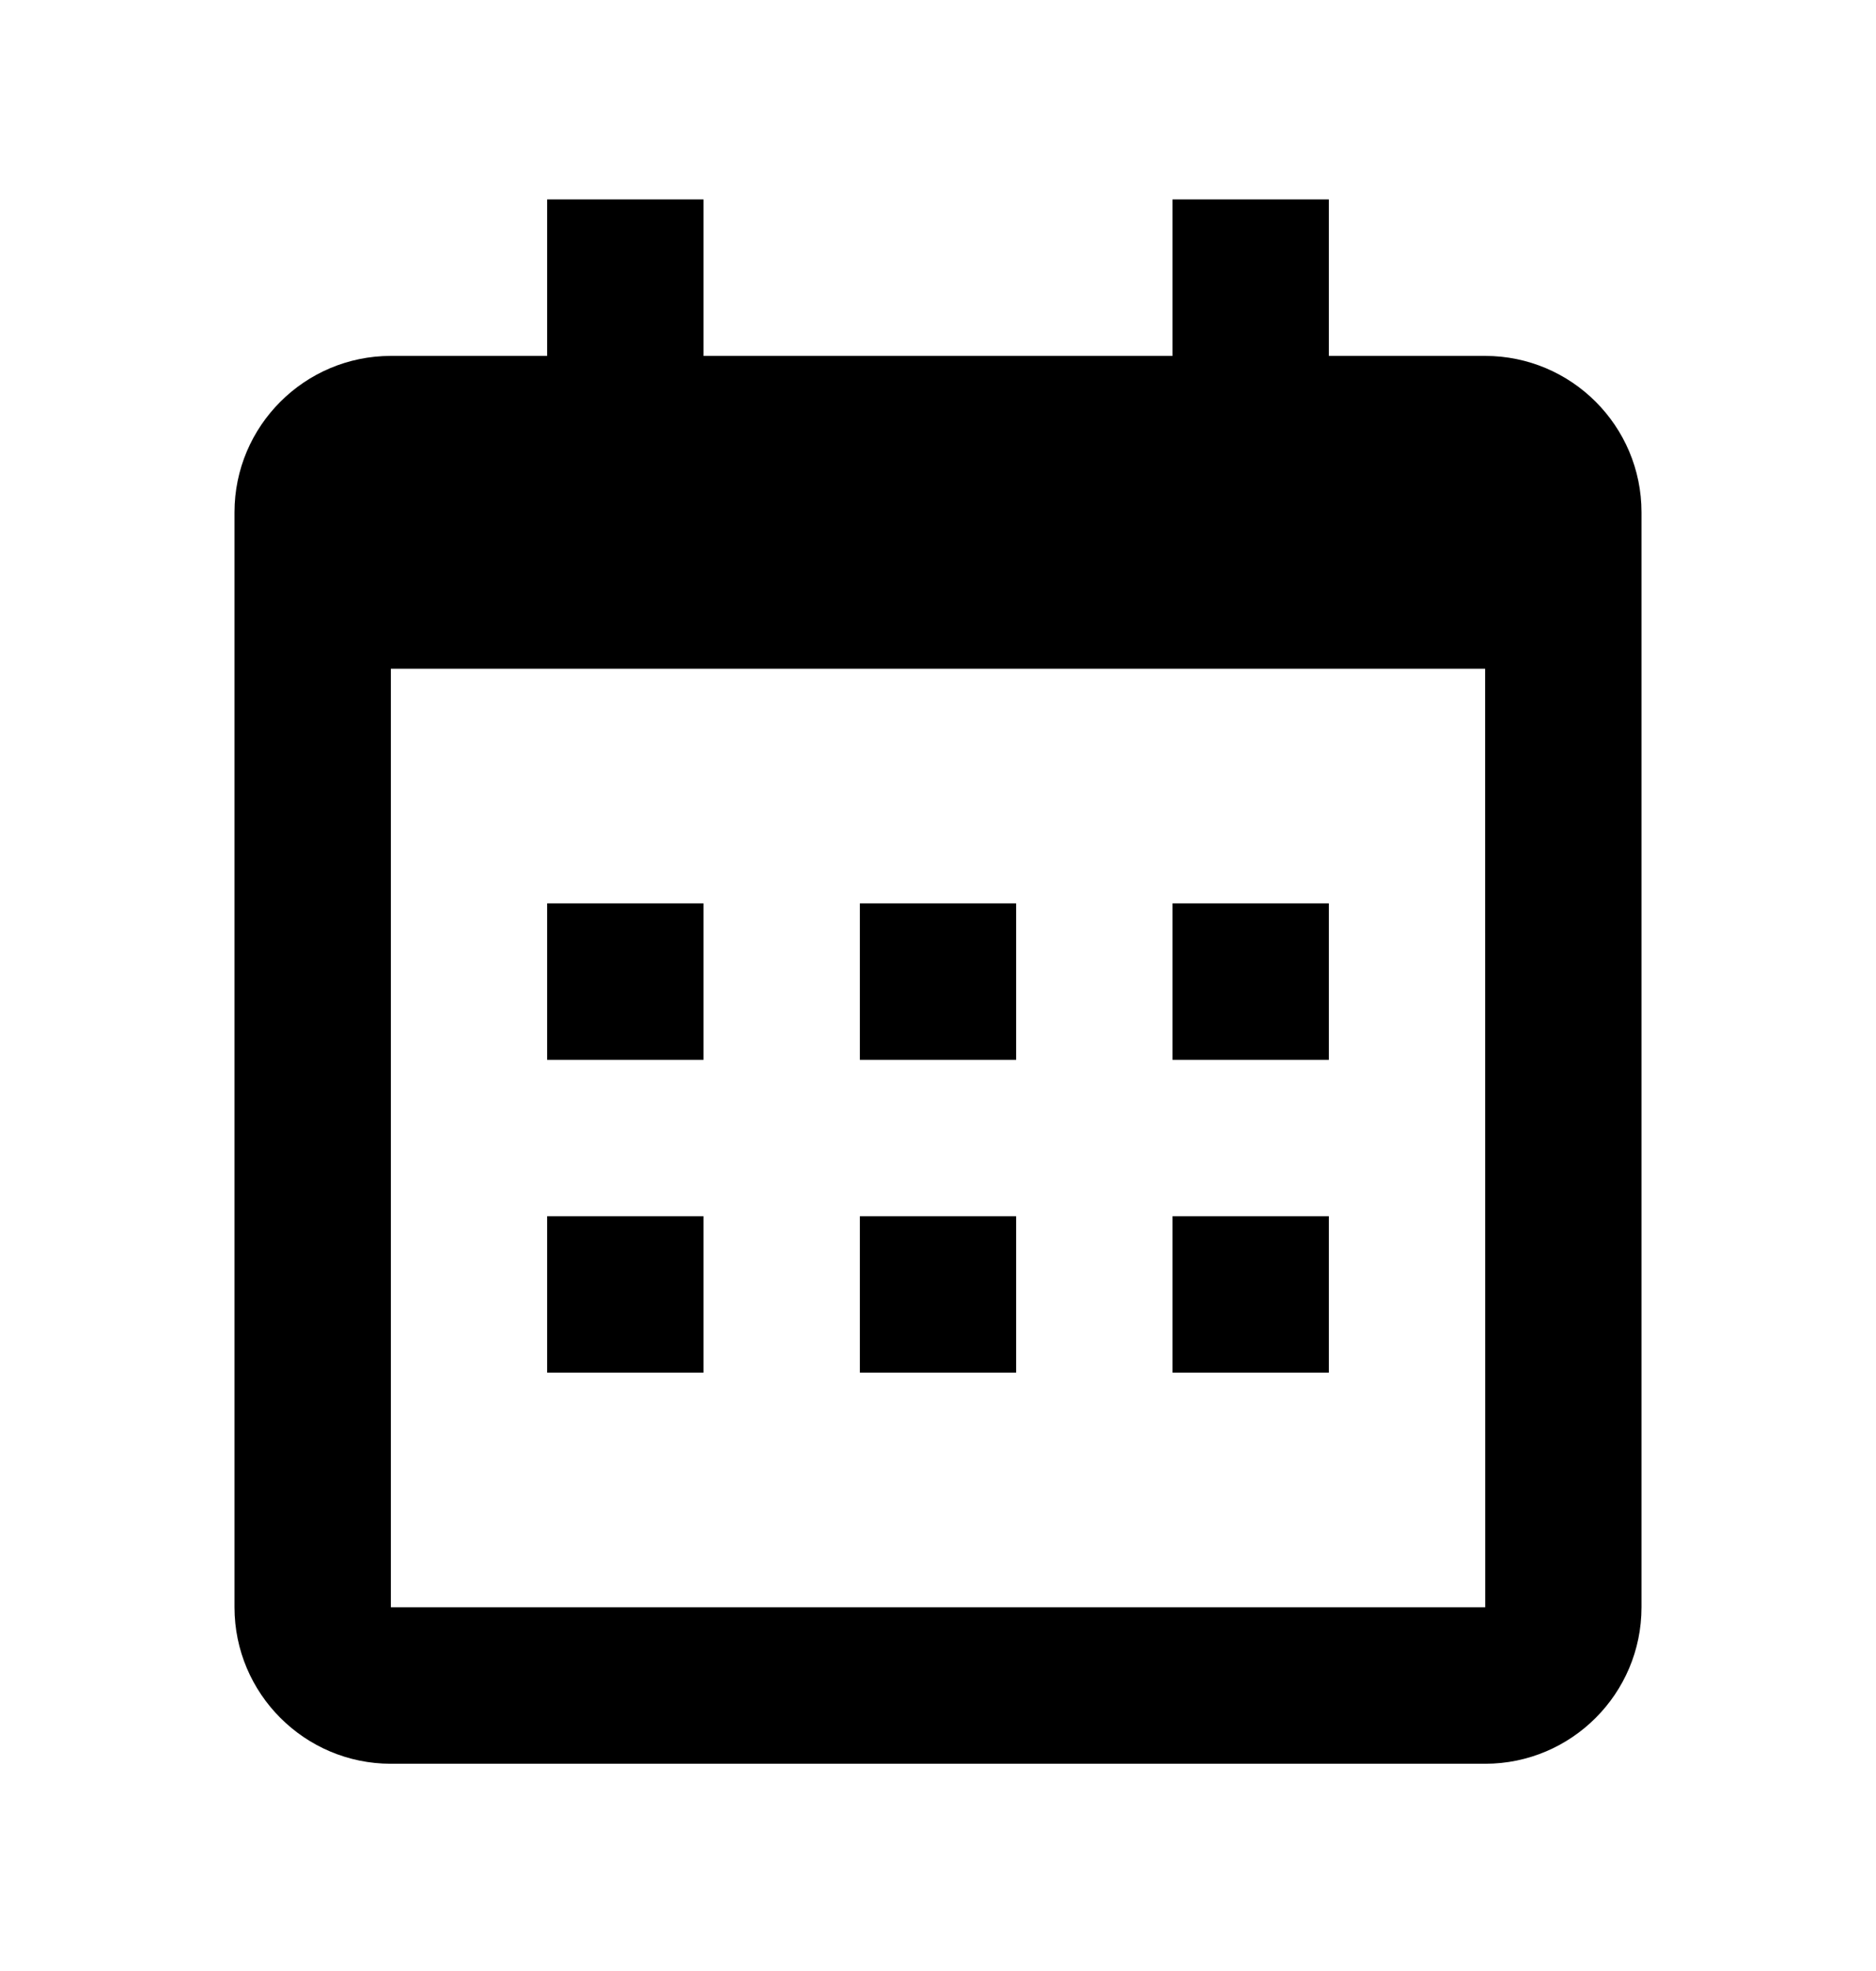
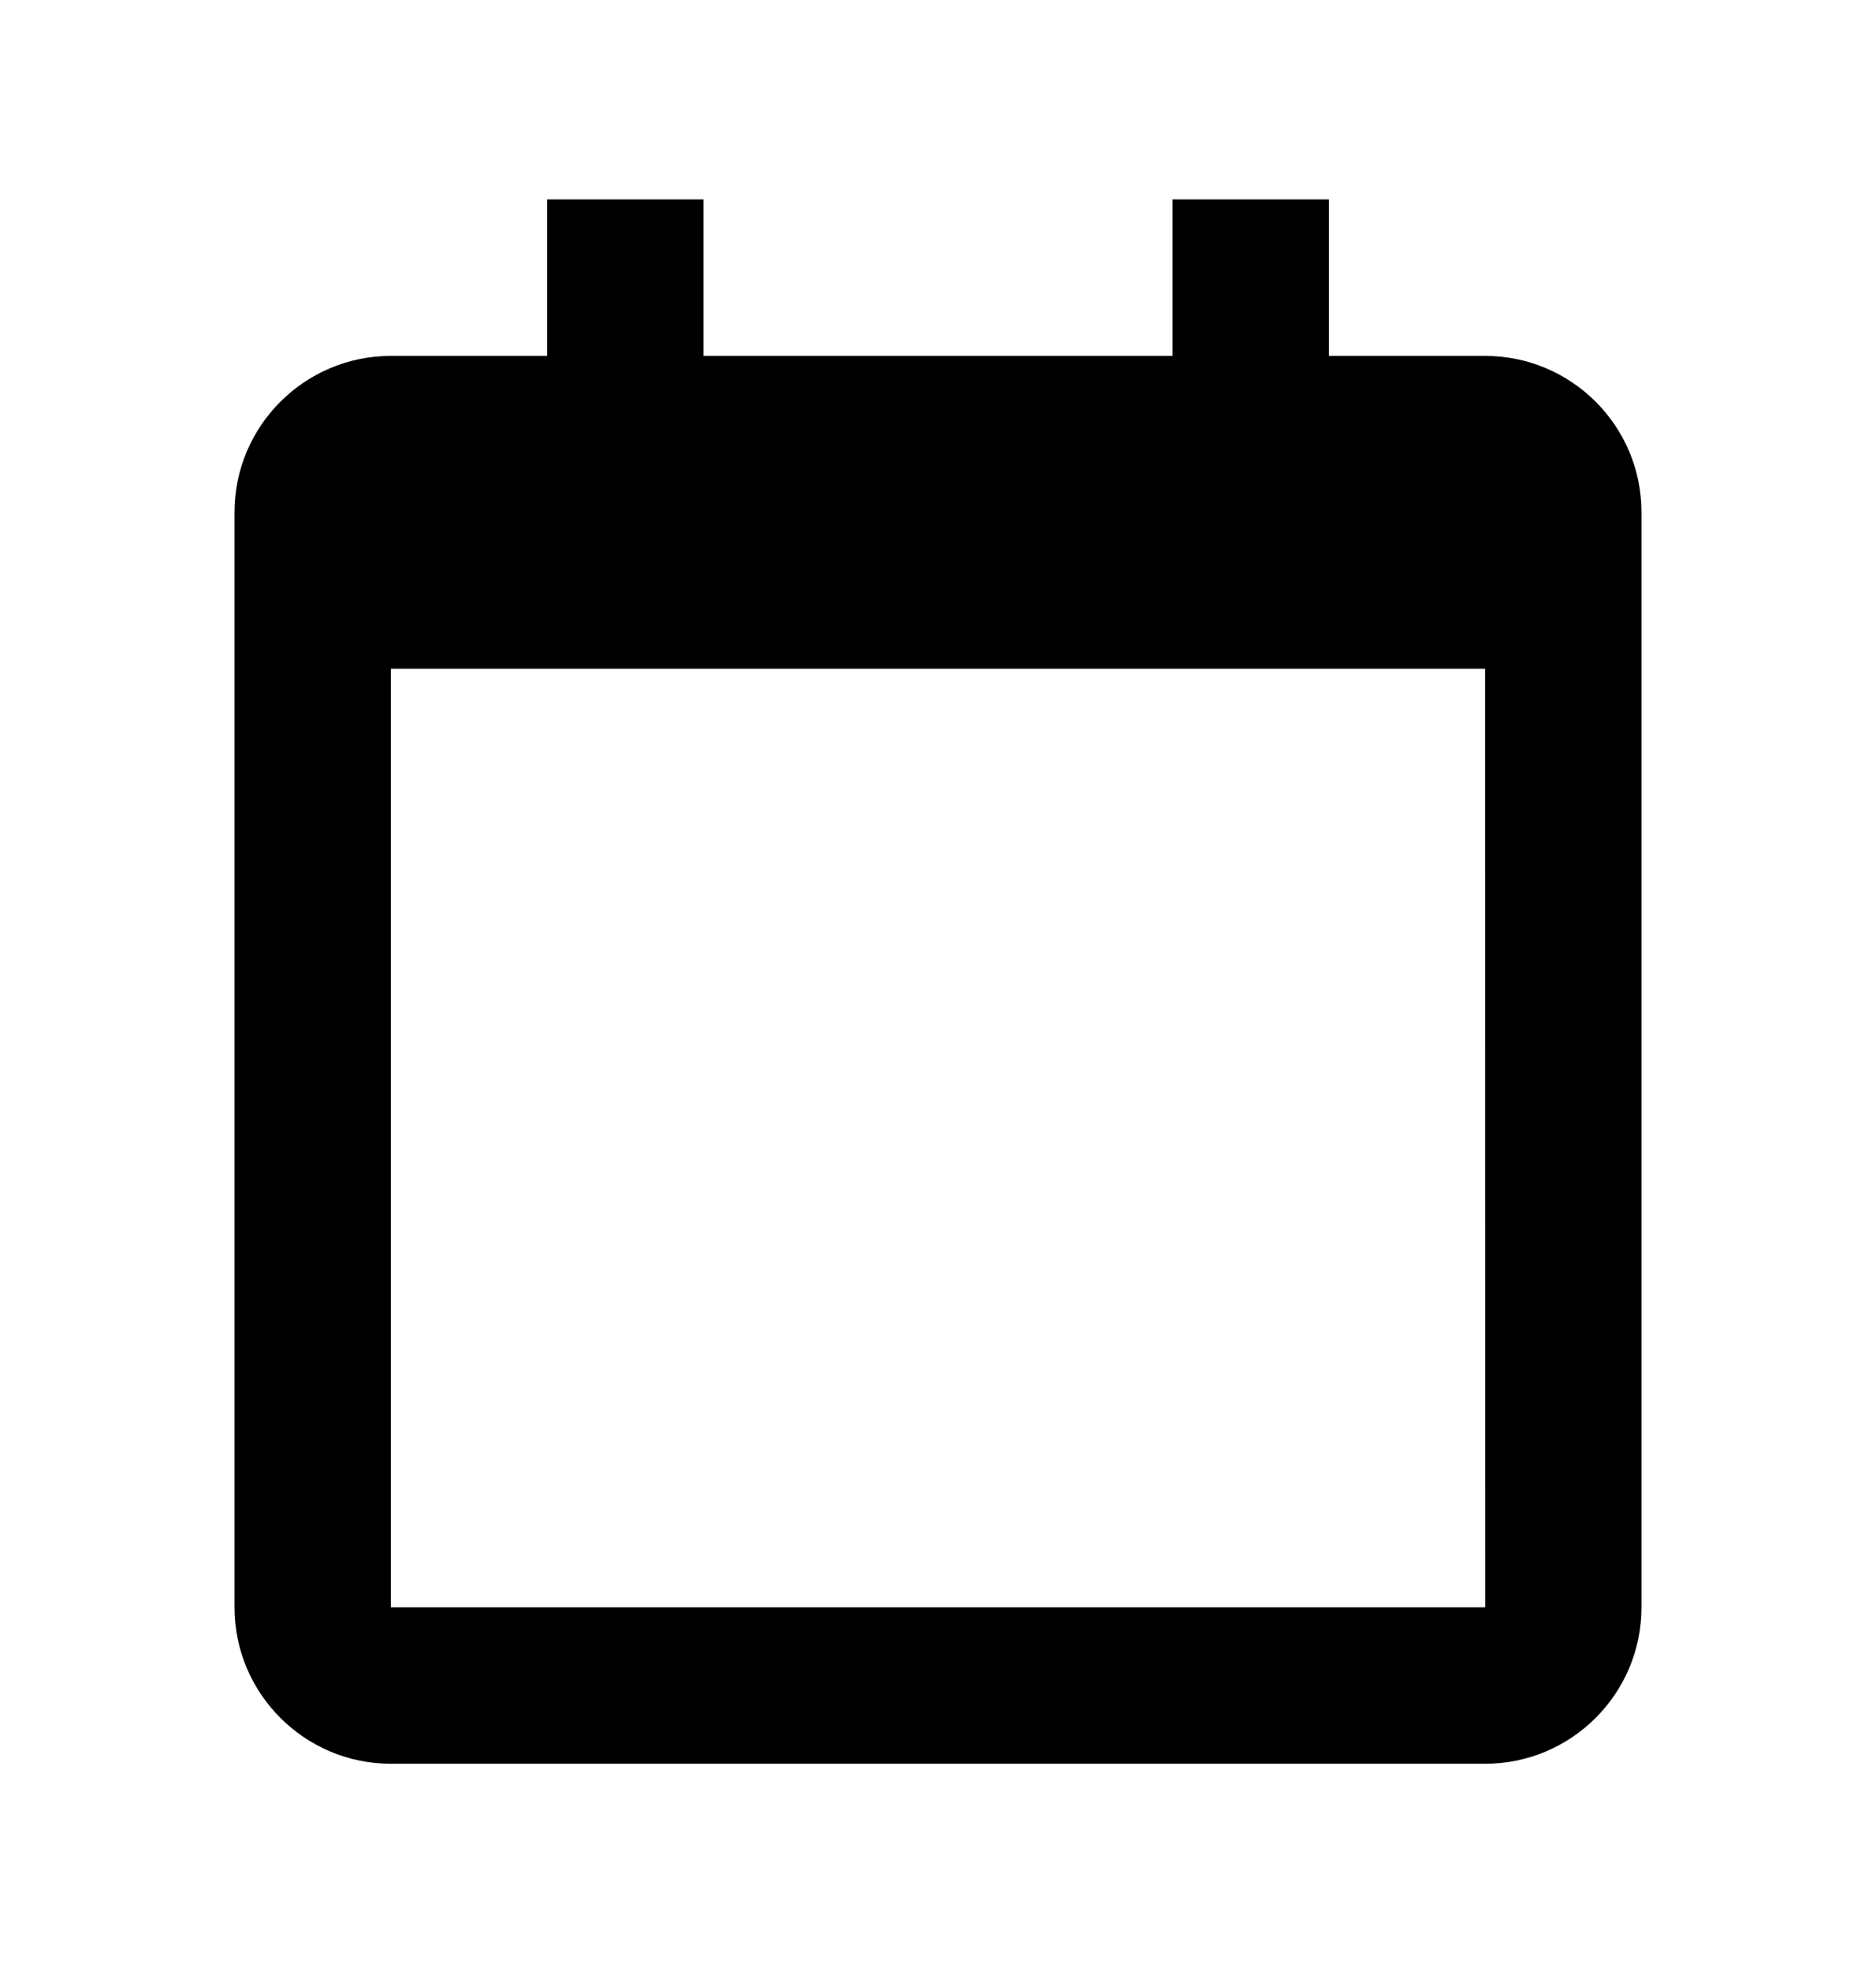
<svg xmlns="http://www.w3.org/2000/svg" width="20" height="21" viewBox="0 0 20 21" fill="none">
-   <path d="M5.833 9.625H7.5V11.292H5.833V9.625ZM5.833 12.958H7.5V14.625H5.833V12.958ZM9.167 9.625H10.833V11.292H9.167V9.625ZM9.167 12.958H10.833V14.625H9.167V12.958ZM12.5 9.625H14.167V11.292H12.5V9.625ZM12.5 12.958H14.167V14.625H12.5V12.958Z" fill="black" />
  <path d="M4.167 18.792H15.833C16.753 18.792 17.5 18.044 17.5 17.125V5.458C17.5 4.539 16.753 3.792 15.833 3.792H14.167V2.125H12.5V3.792H7.5V2.125H5.833V3.792H4.167C3.248 3.792 2.5 4.539 2.5 5.458V17.125C2.5 18.044 3.248 18.792 4.167 18.792ZM15.833 7.125L15.834 17.125H4.167V7.125H15.833Z" fill="black" />
</svg>